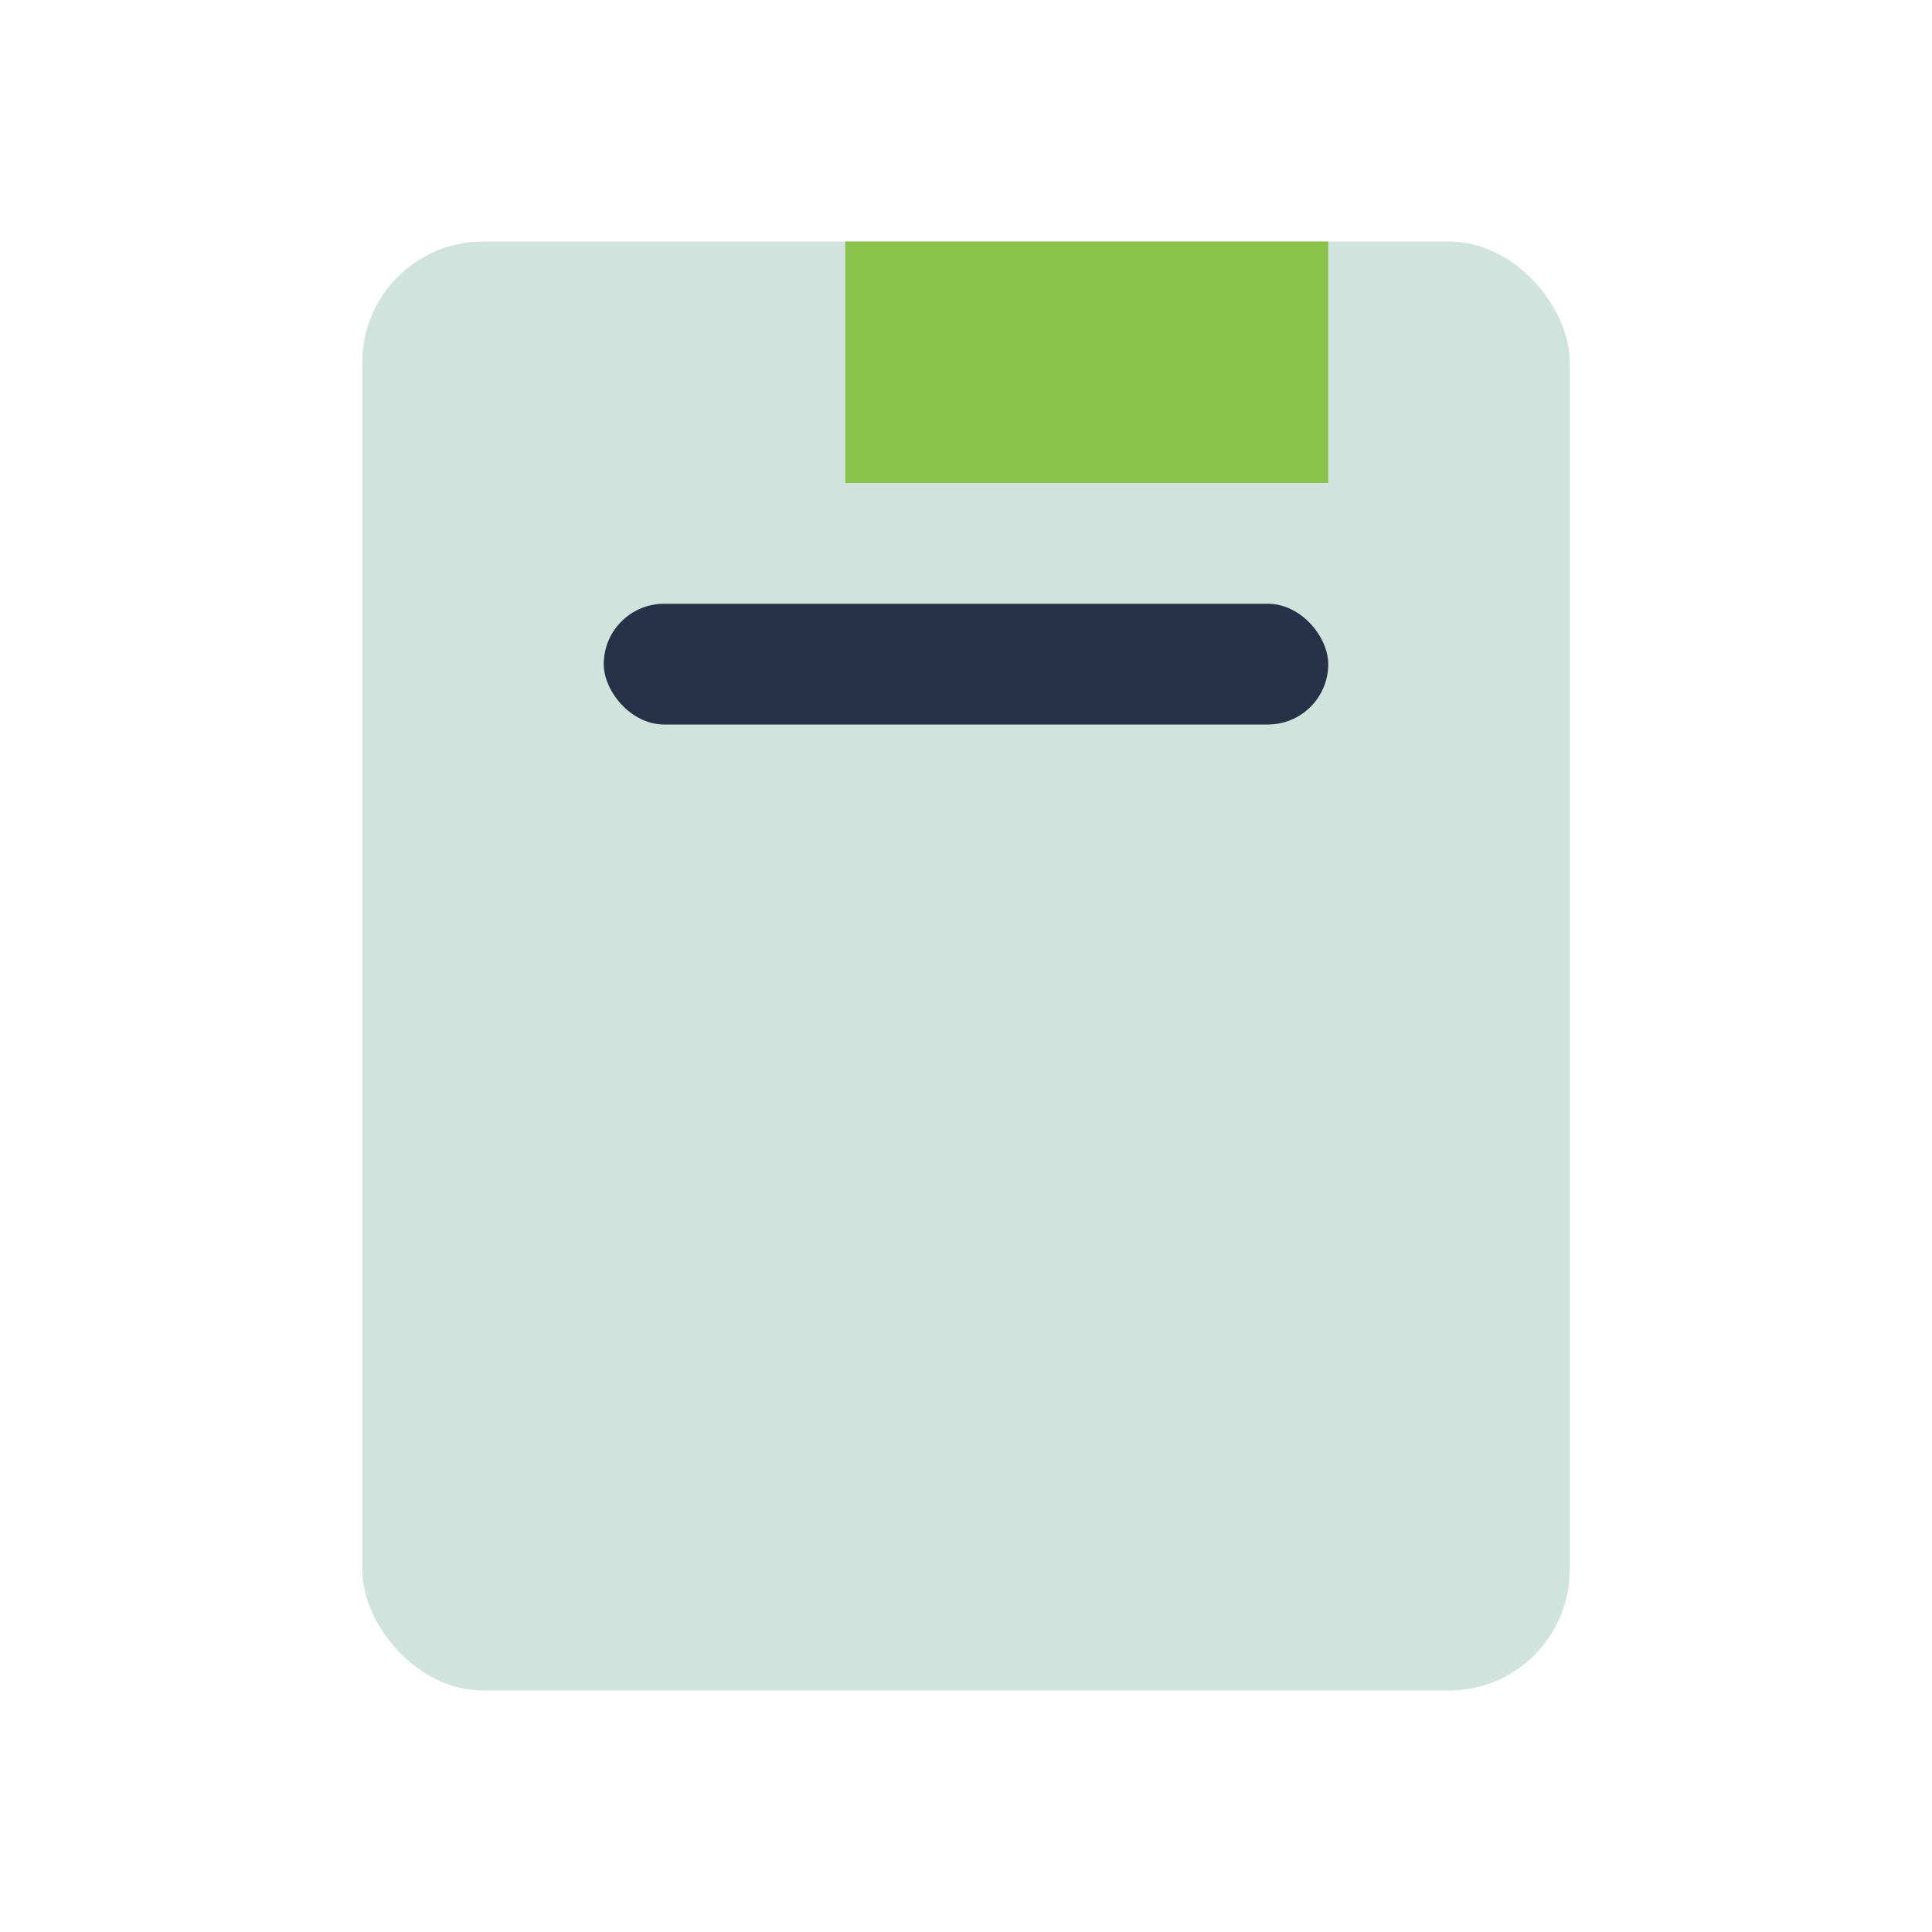
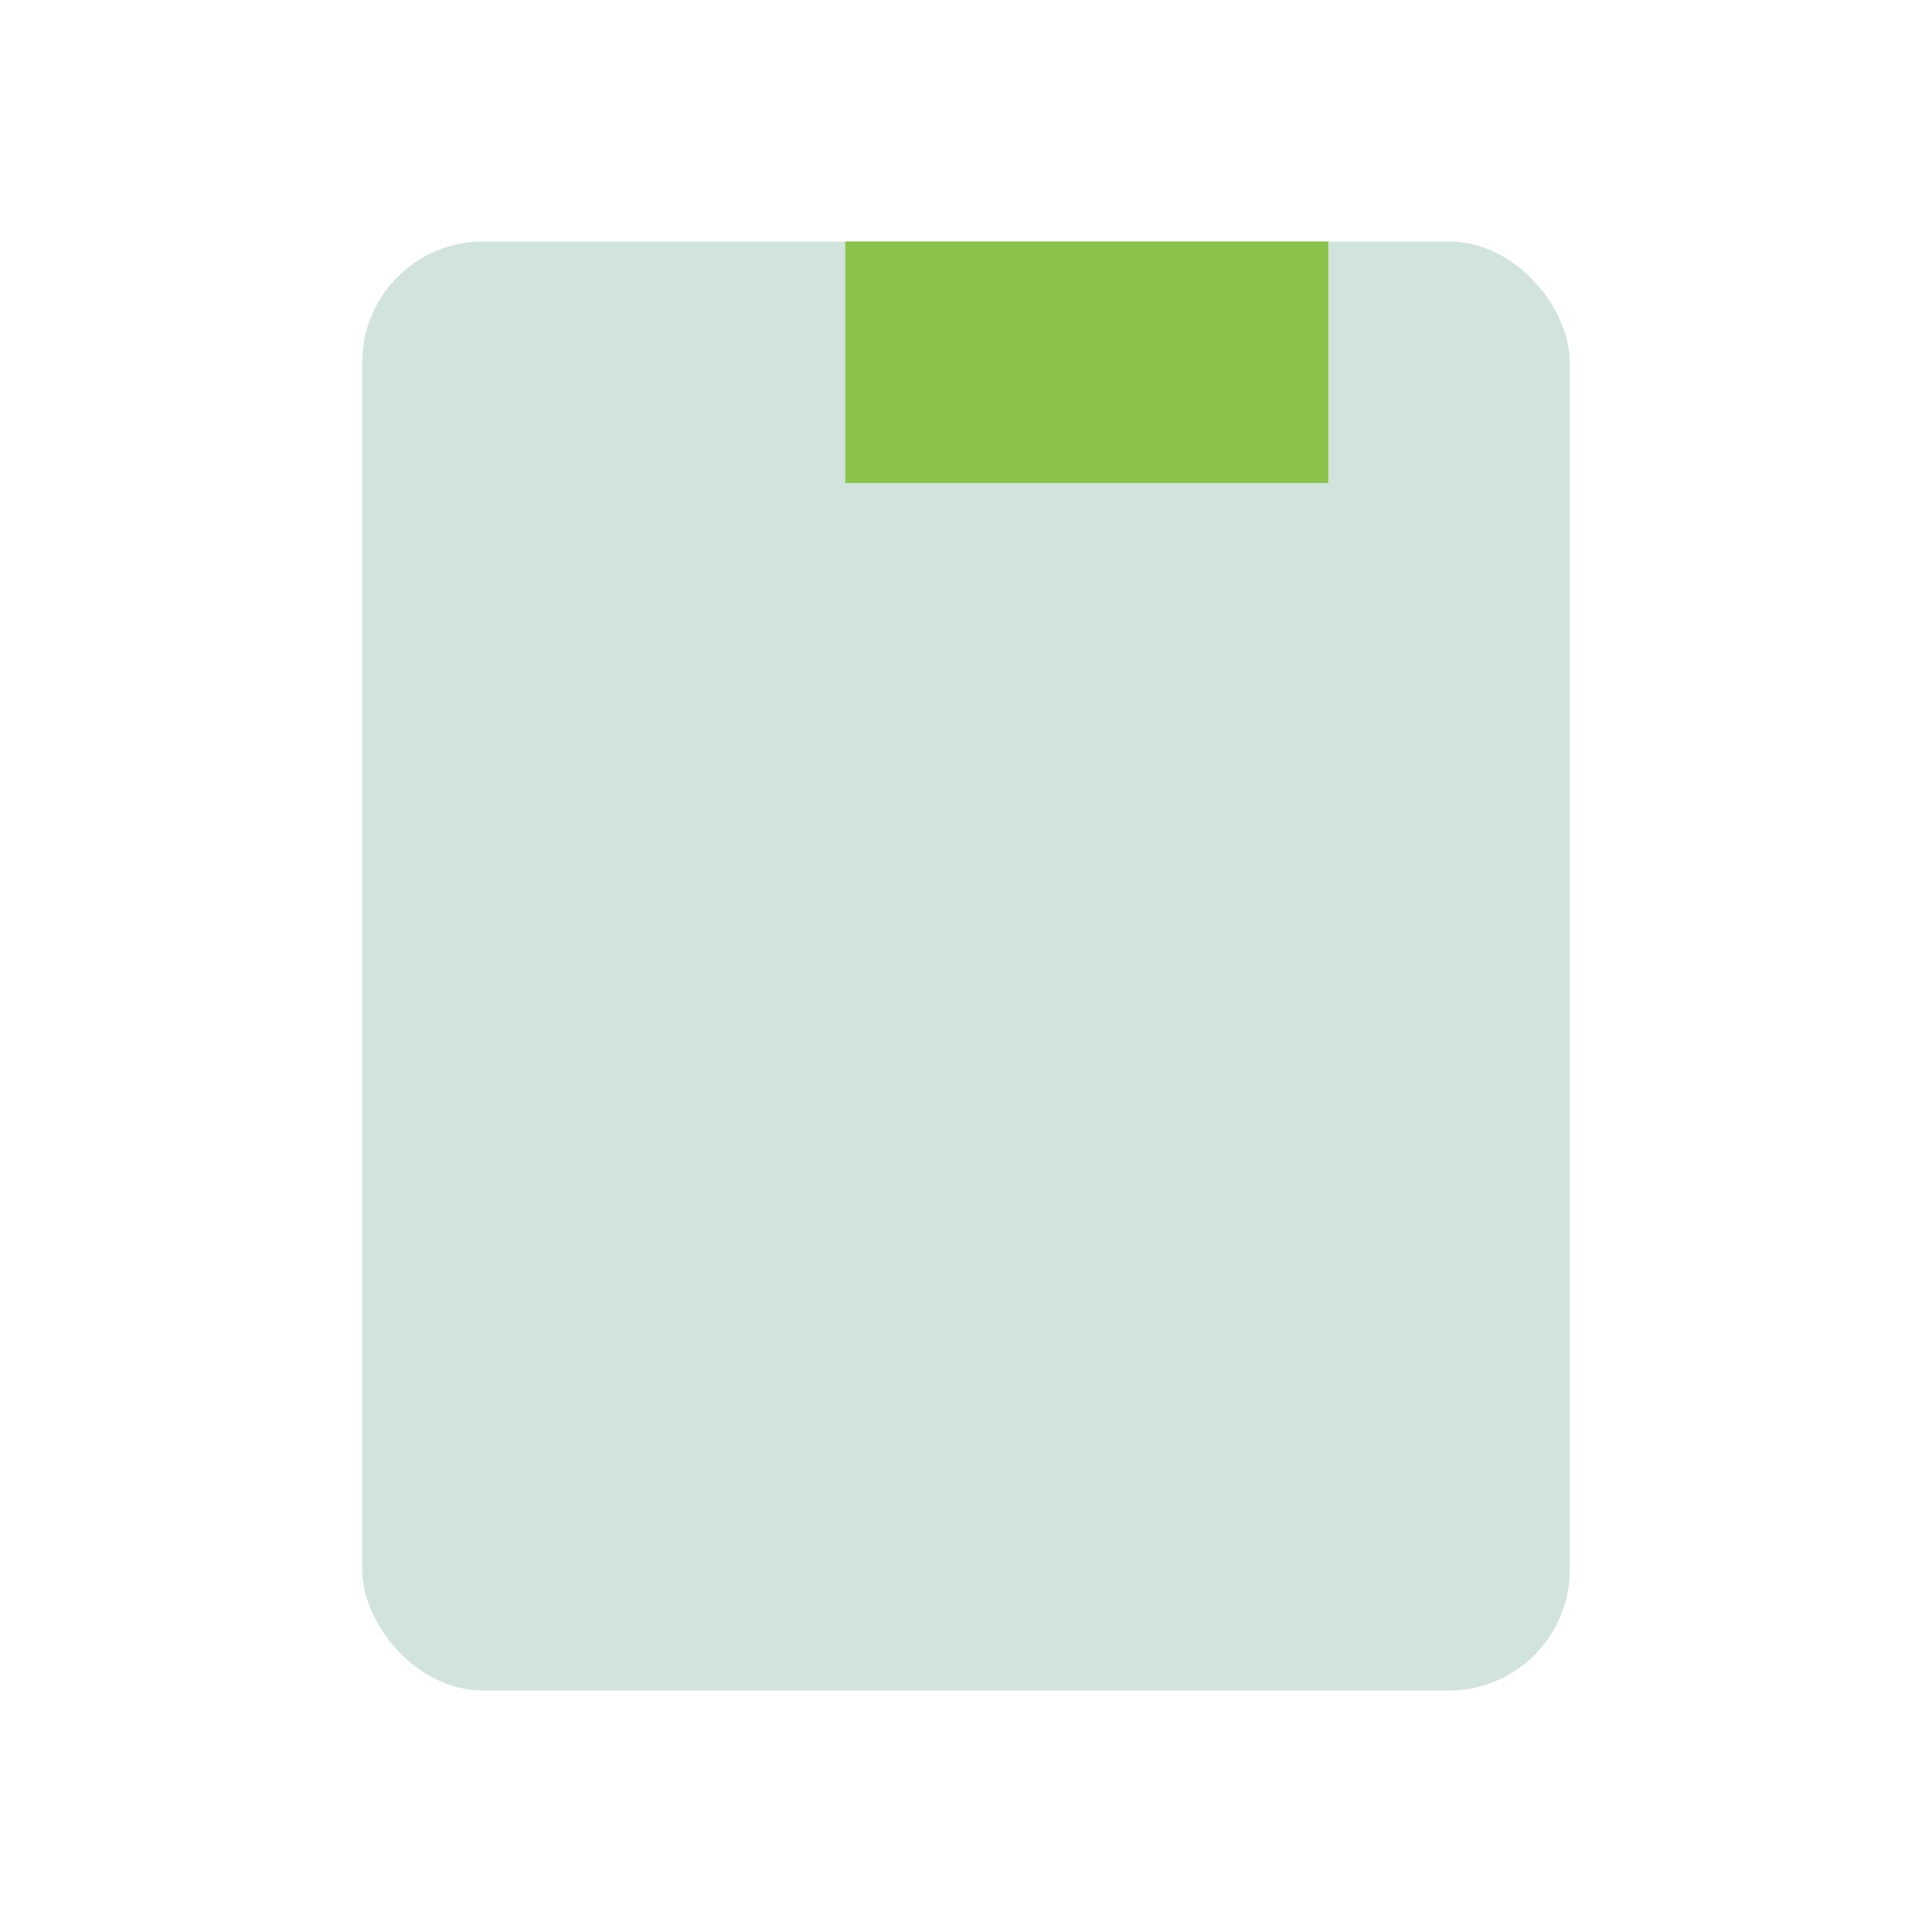
<svg xmlns="http://www.w3.org/2000/svg" width="32" height="32" viewBox="0 0 32 32">
  <rect width="20" height="24" x="6" y="4" rx="2" fill="#D1E3DD" />
  <rect width="8" height="4" x="14" y="4" fill="#8BC34A" />
-   <rect x="10" y="10" width="12" height="2" rx="1" fill="#273248" />
</svg>